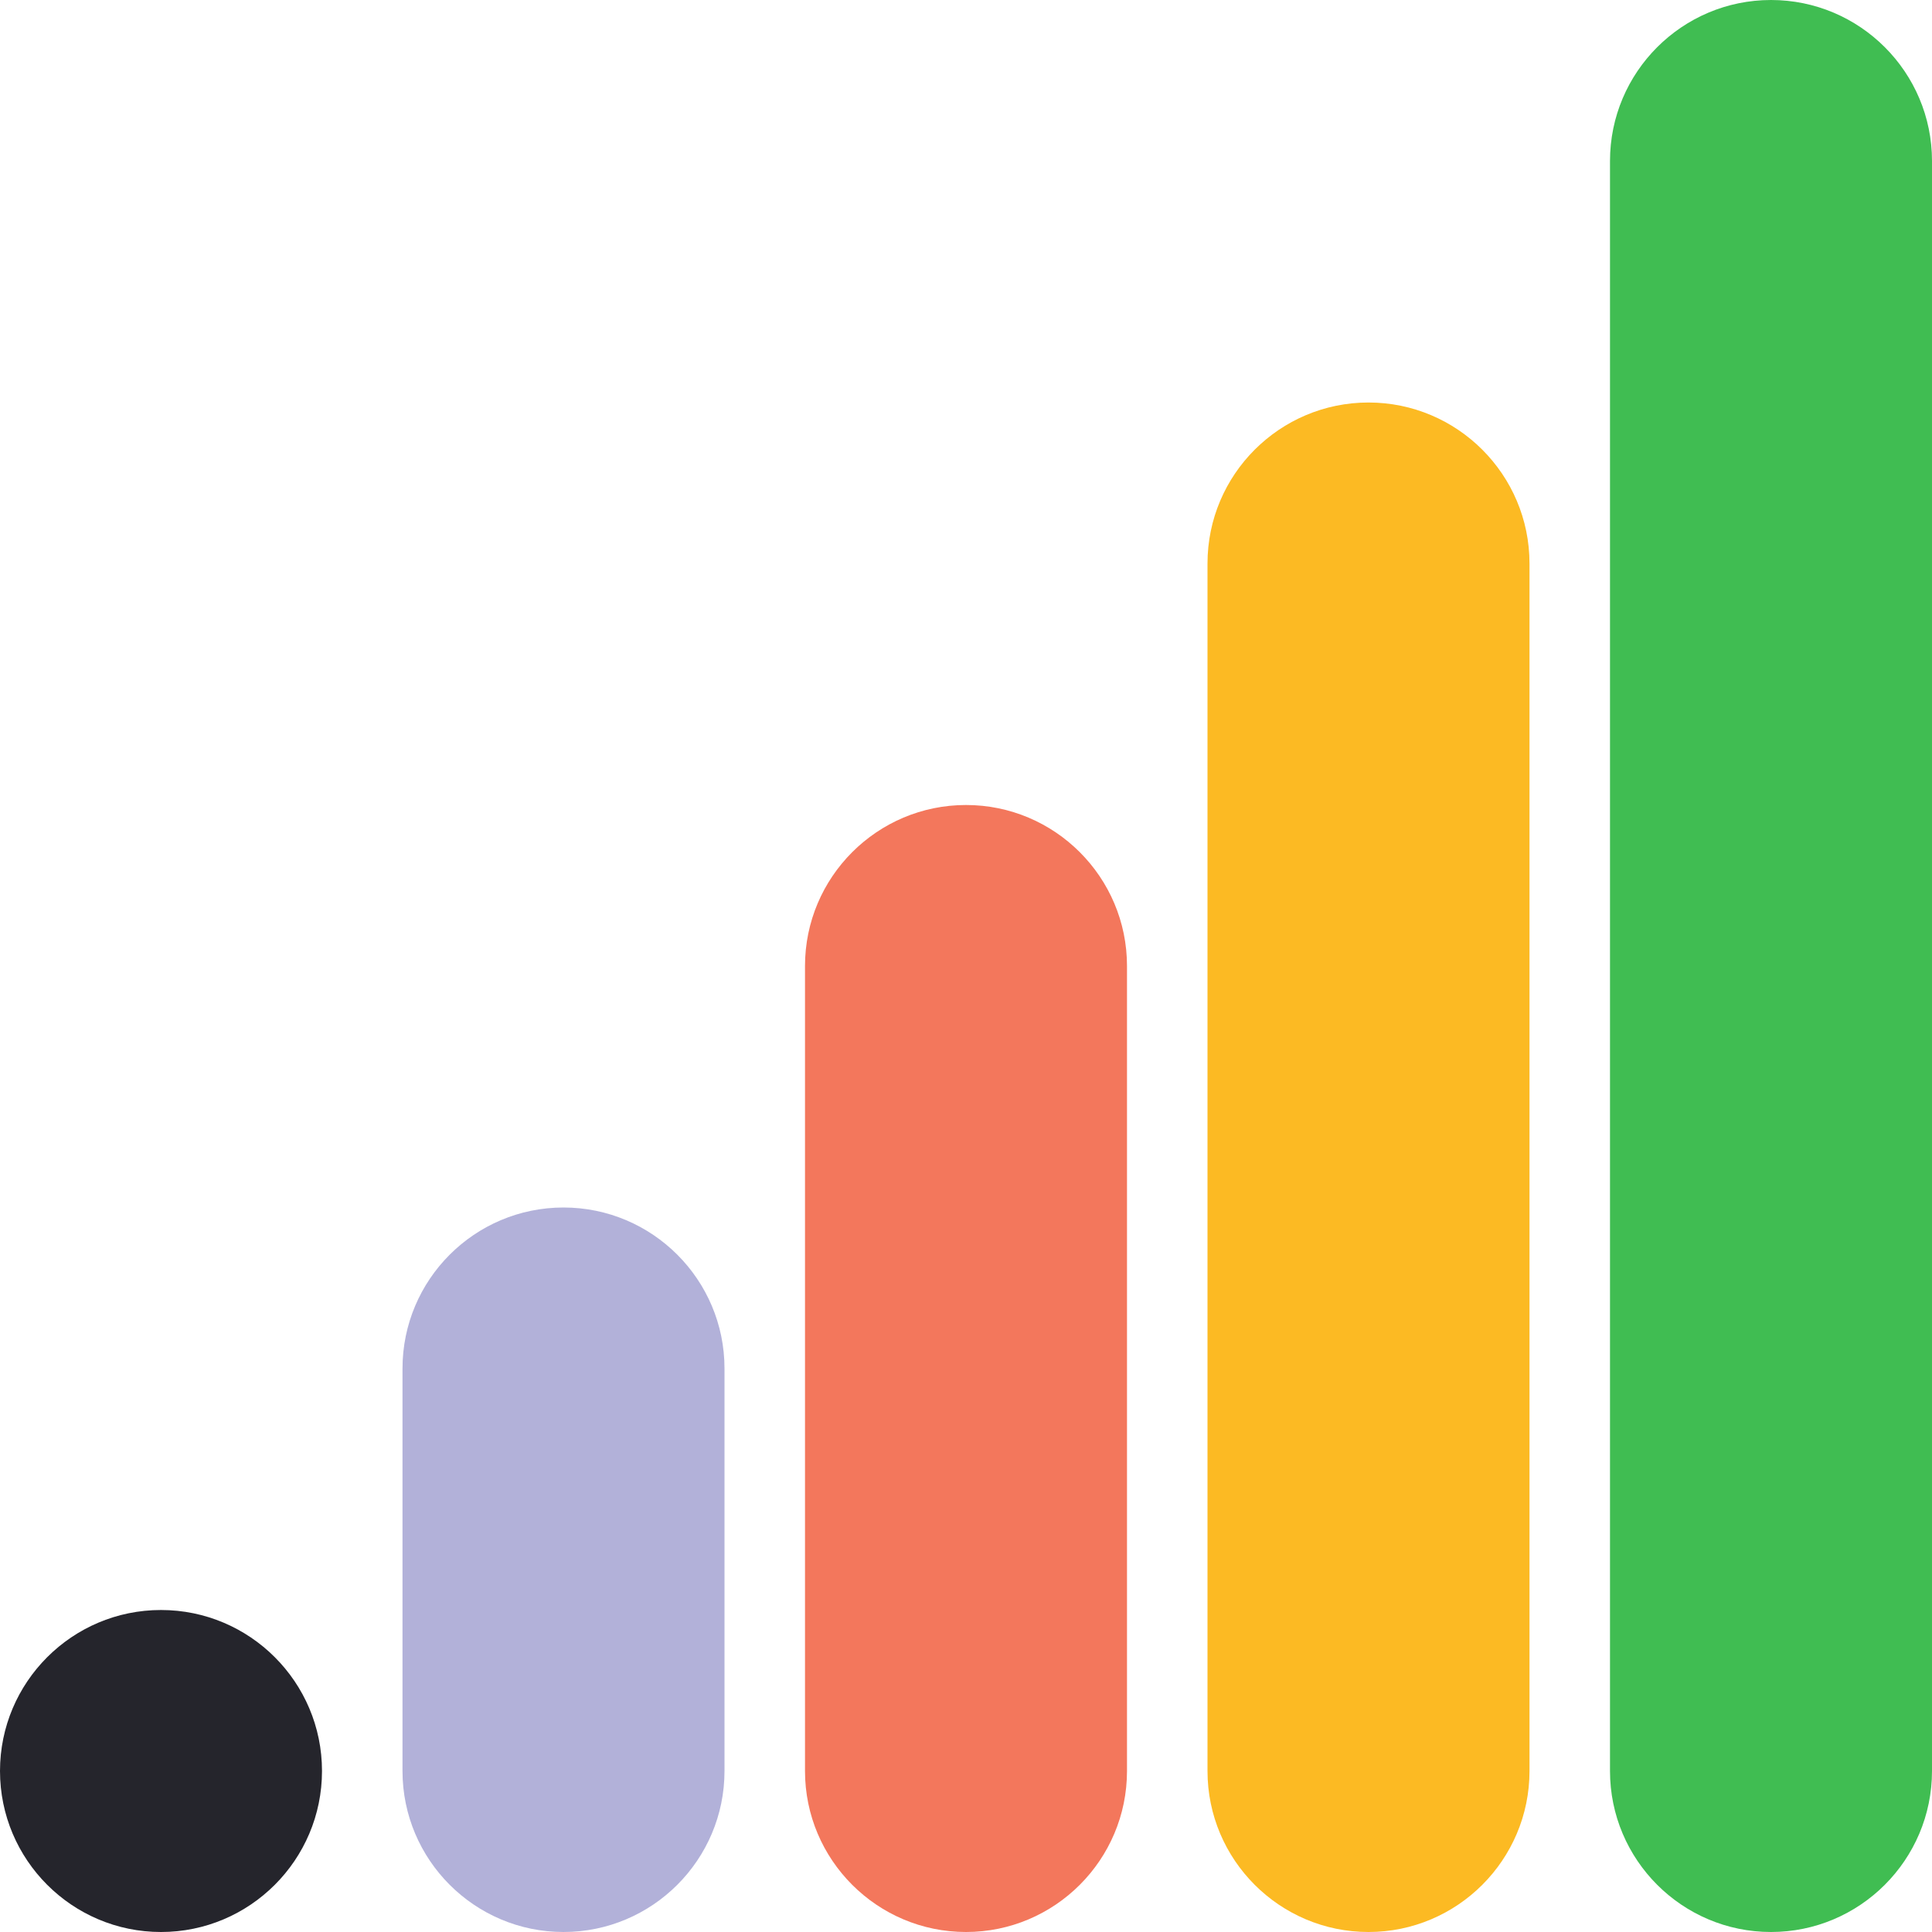
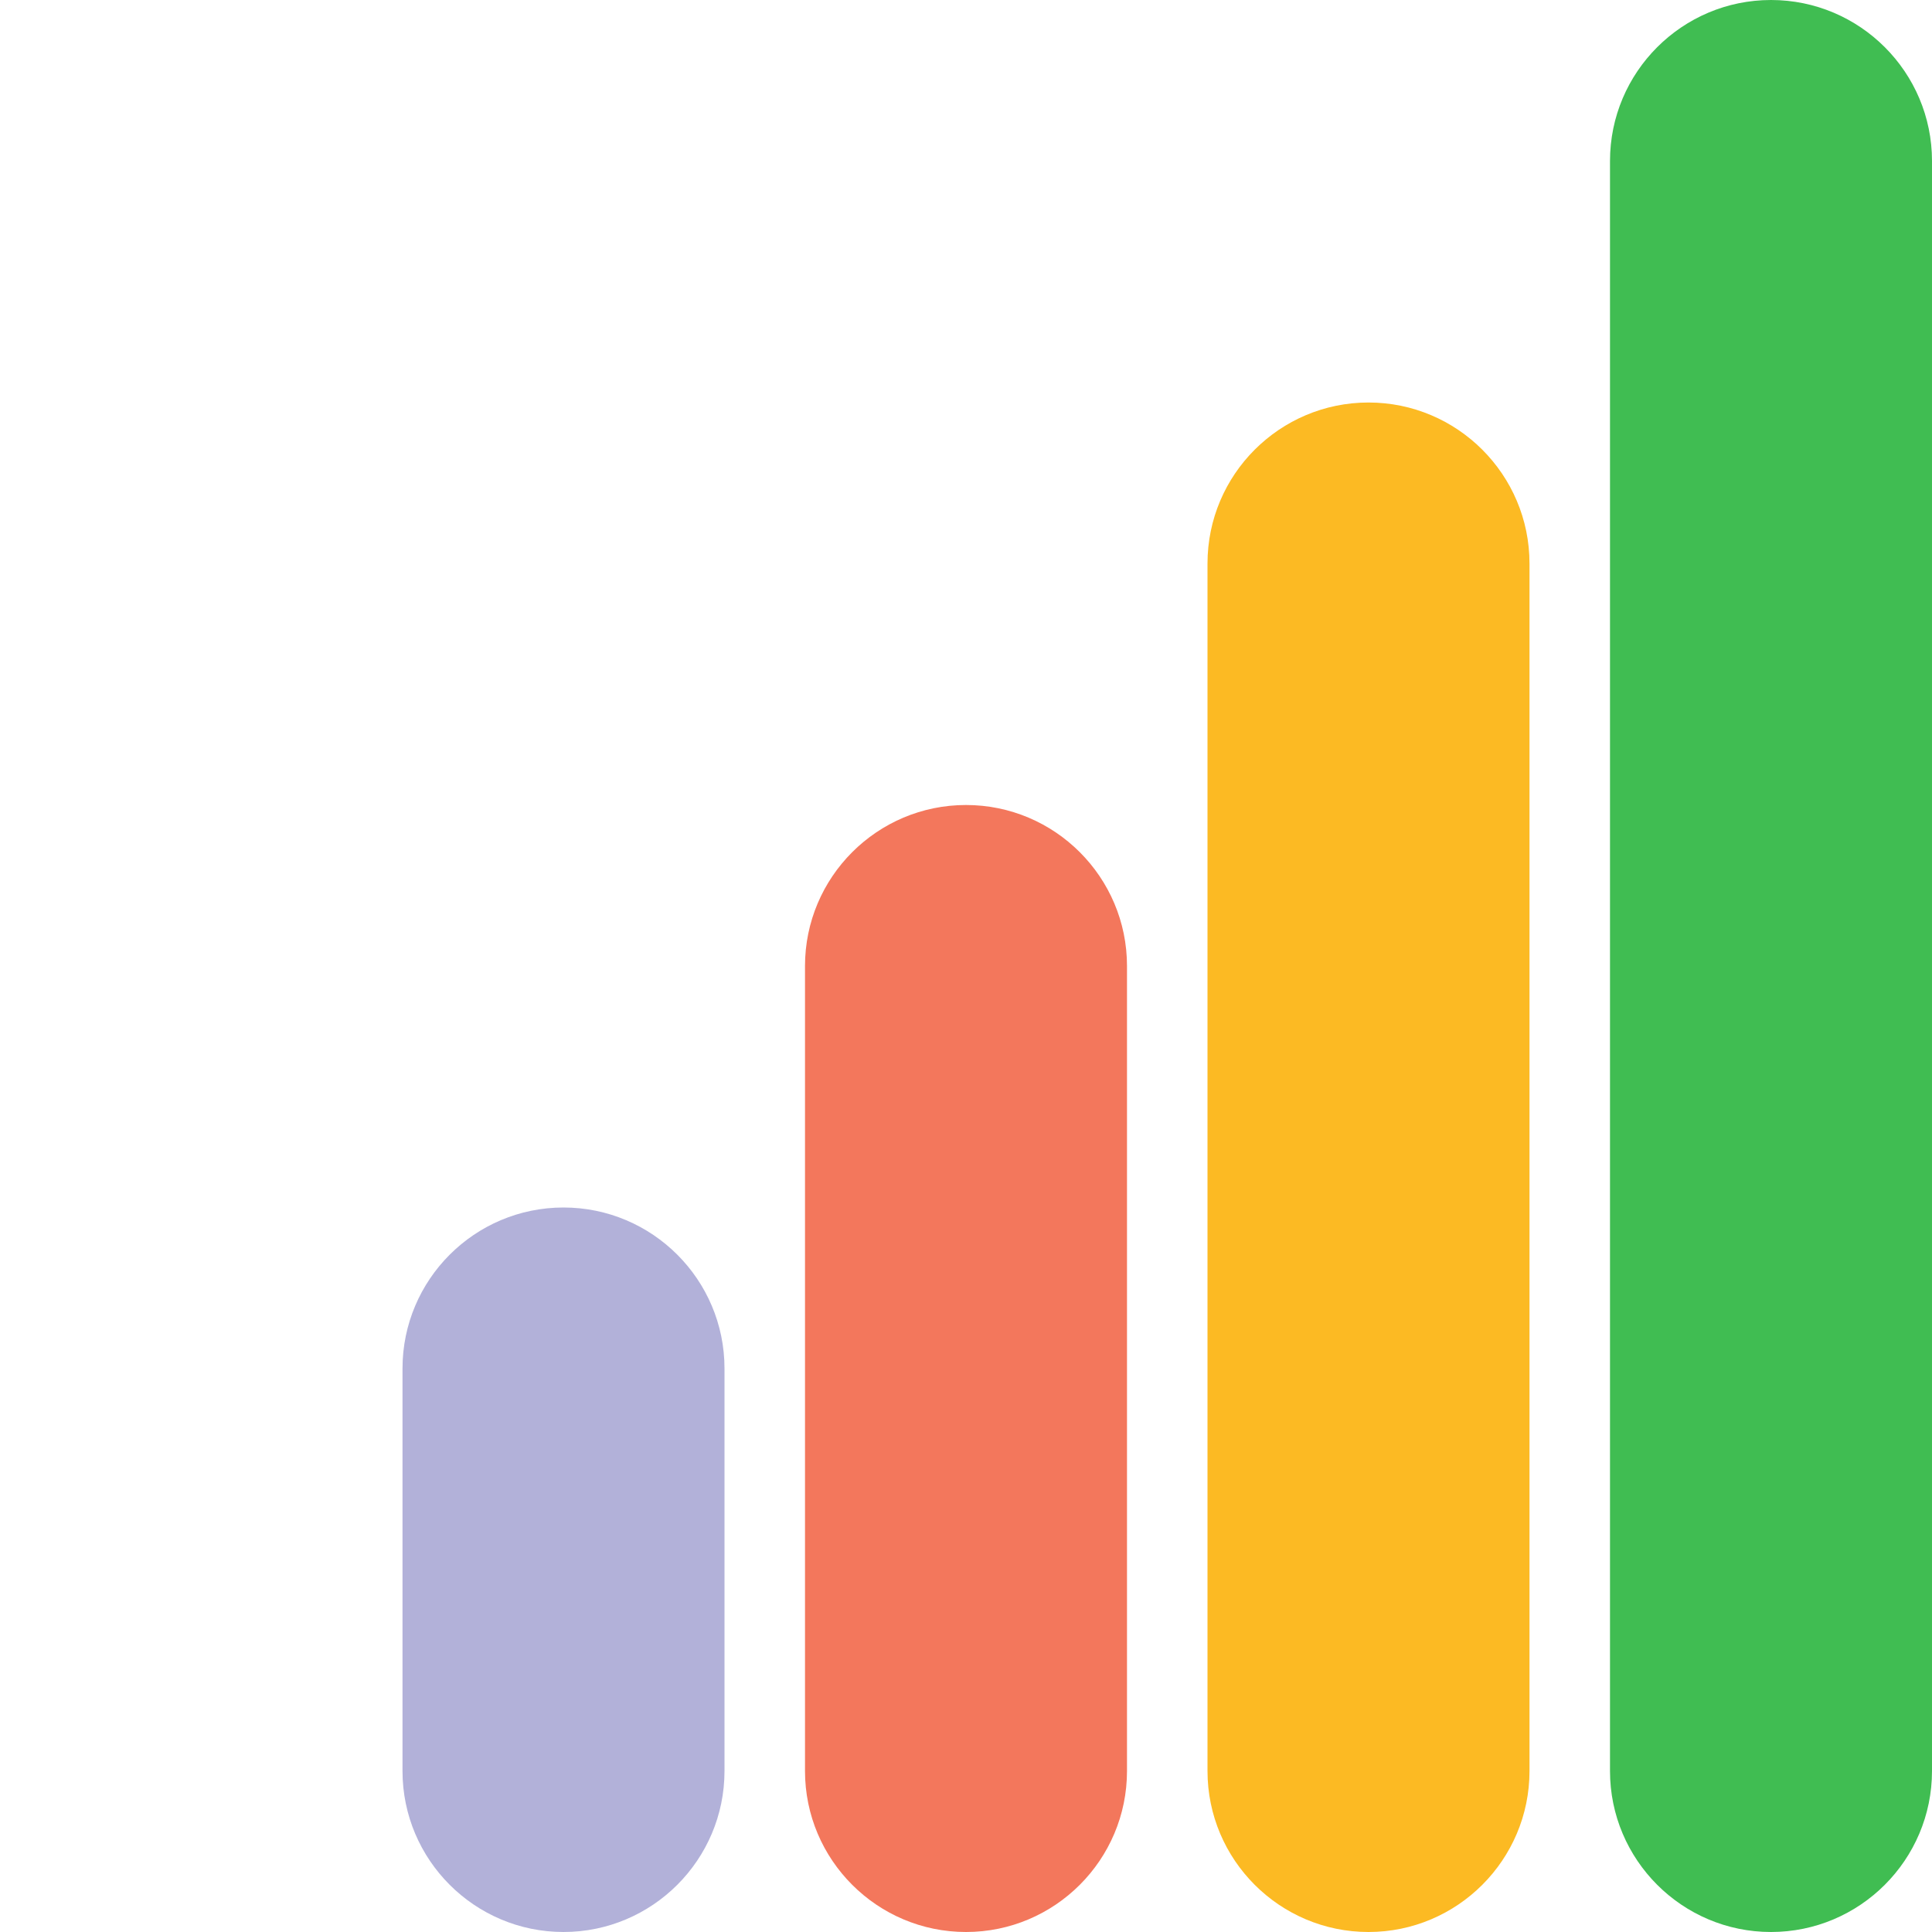
<svg xmlns="http://www.w3.org/2000/svg" id="uuid-be886afc-b738-459b-b319-494223c1596d" viewBox="0 0 72 72">
  <path d="M27,51v15c0,3.31-2.69,6-6,6s-6-2.69-6-6v-15c0-3.31,2.69-6,6-6s6,2.69,6,6" style="fill:#b2b1d9;" />
  <path d="M42,36v30c0,3.31-2.69,6-6,6s-6-2.69-6-6v-30c0-3.31,2.69-6,6-6s6,2.69,6,6" style="fill:#f3775c;" />
  <path d="M57,21v45c0,3.31-2.69,6-6,6s-6-2.69-6-6V21c0-3.31,2.69-6,6-6s6,2.69,6,6" style="fill:#fcba23;" />
  <path d="M66,0C62.69,0,60,2.69,60,6v60c0,3.31,2.69,6,6,6s6-2.69,6-6V6C72,2.69,69.31,0,66,0Z" style="fill:#40bd52;" />
-   <path d="M6,72h0c3.31,0,6-2.69,6-6s-2.69-6-6-6S0,62.69,0,66s2.69,6,6,6" style="fill:#25252c;" />
</svg>